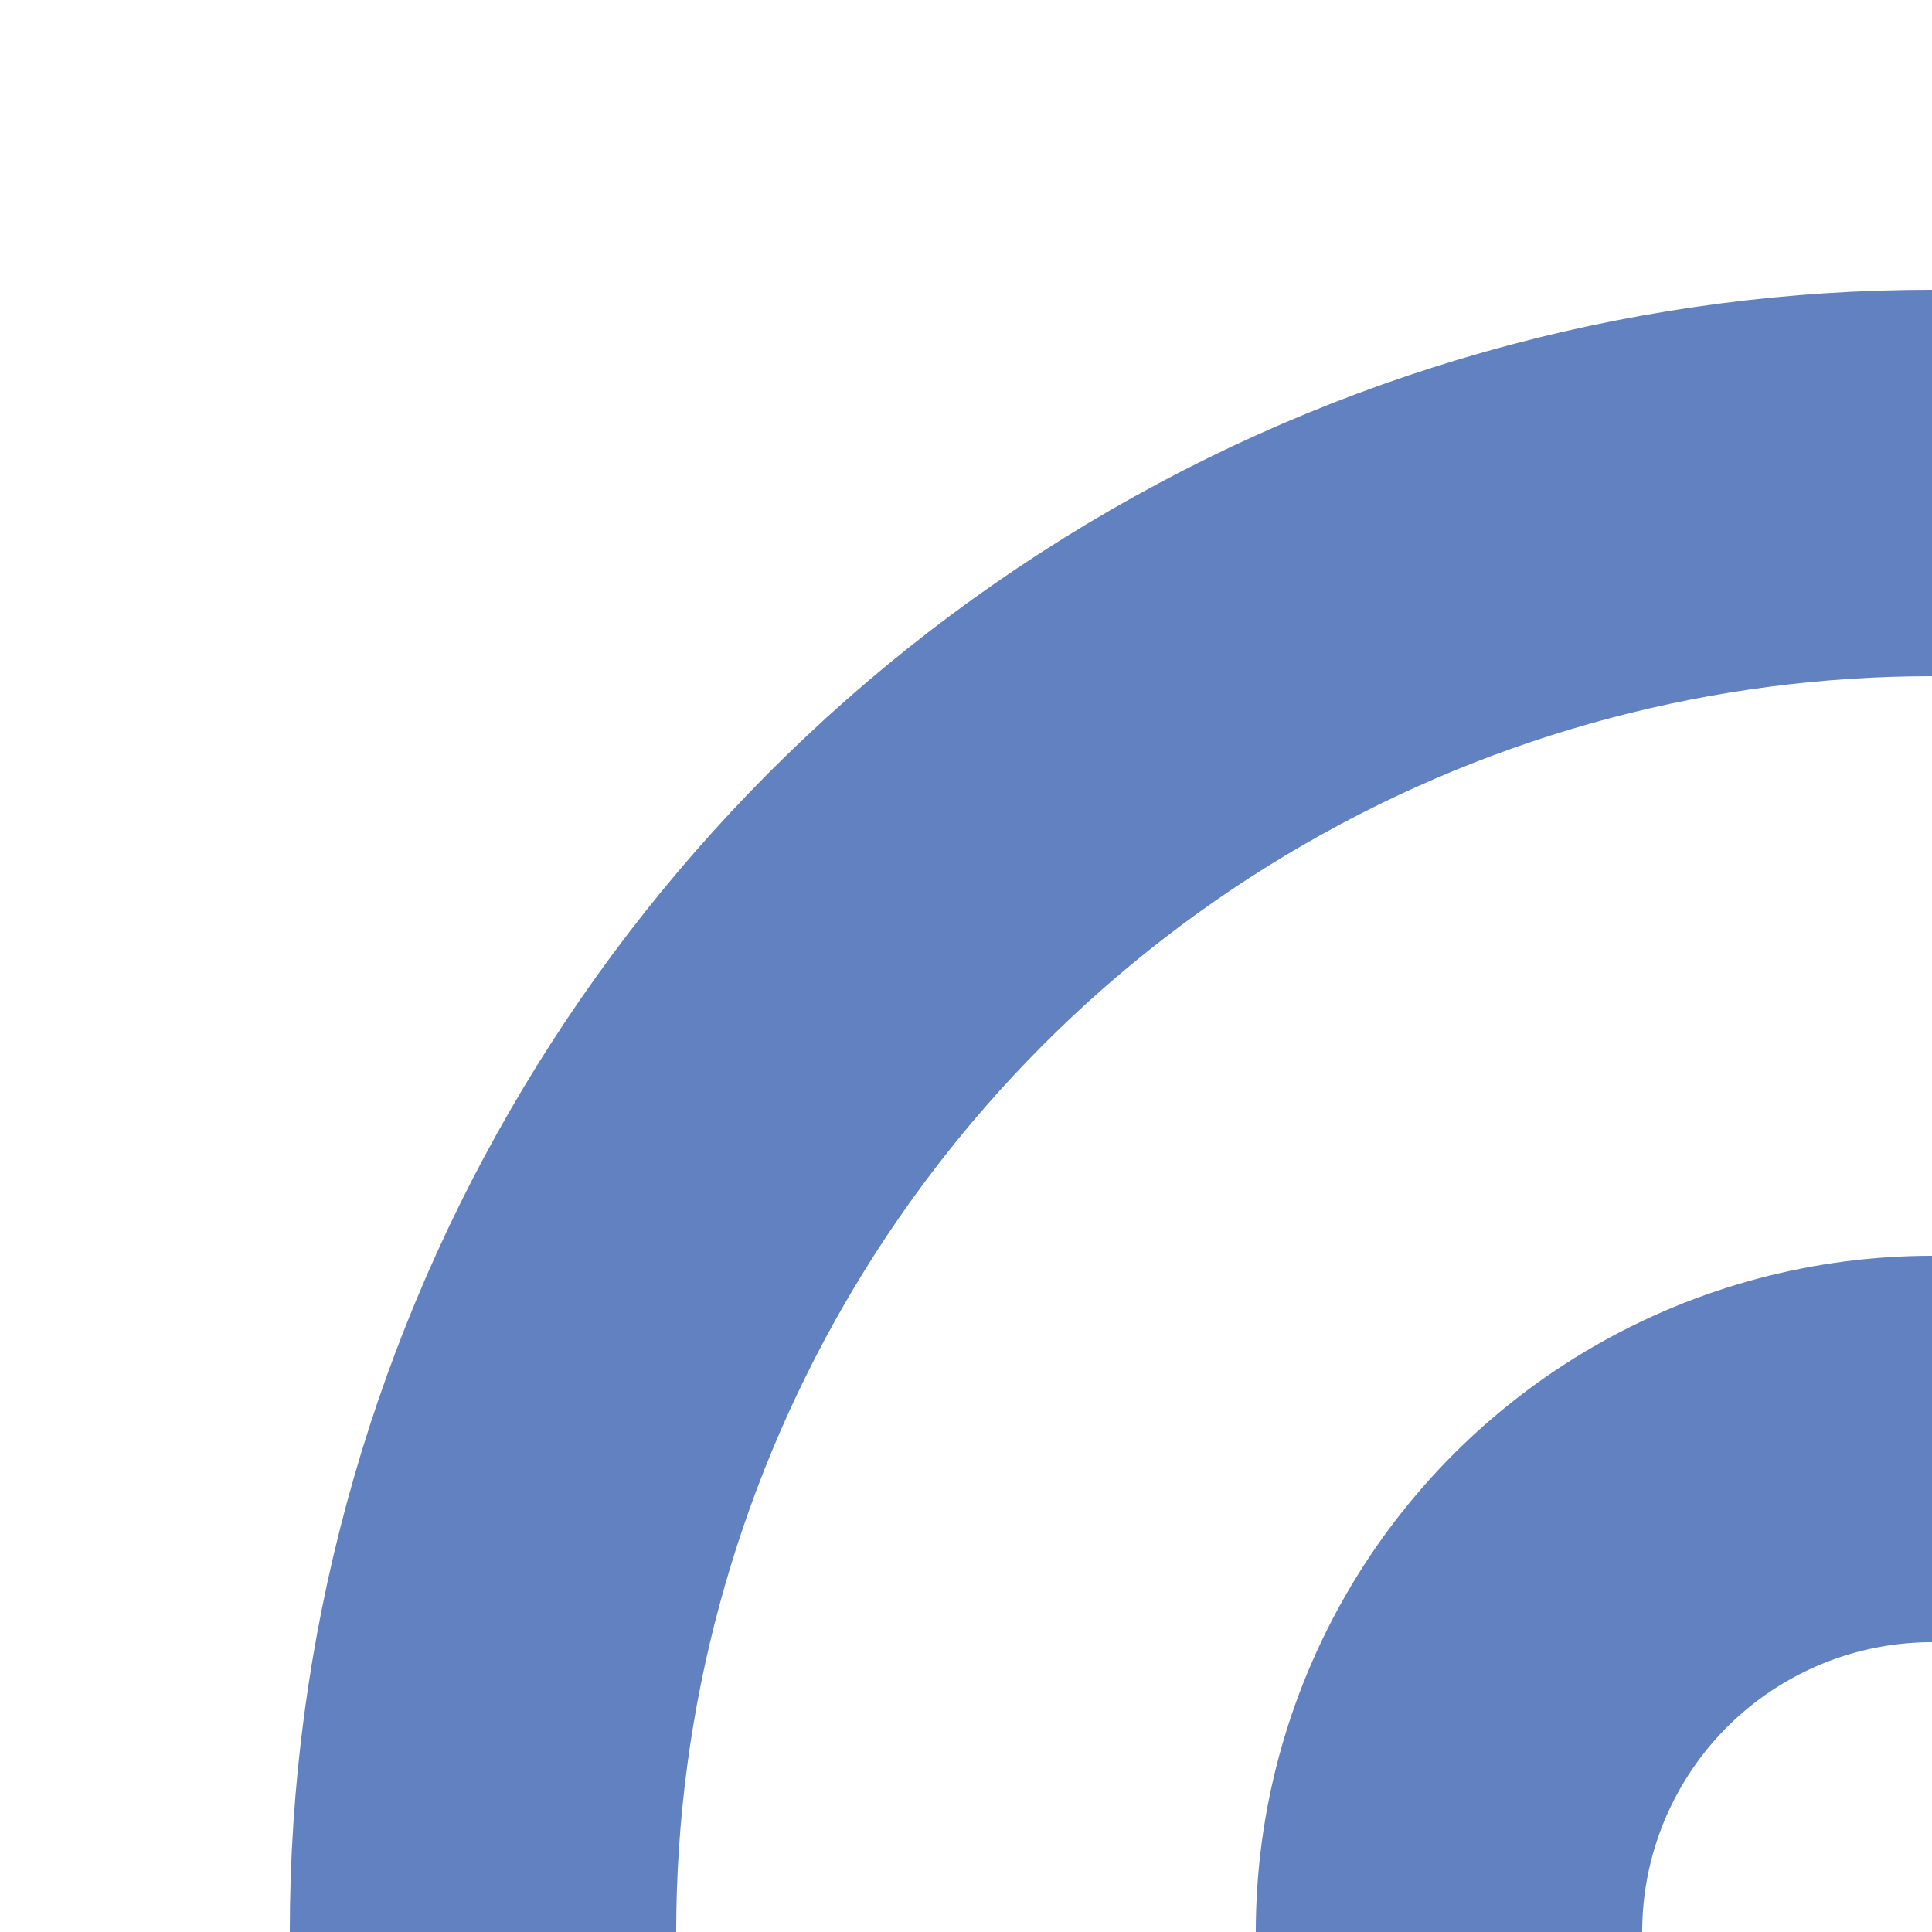
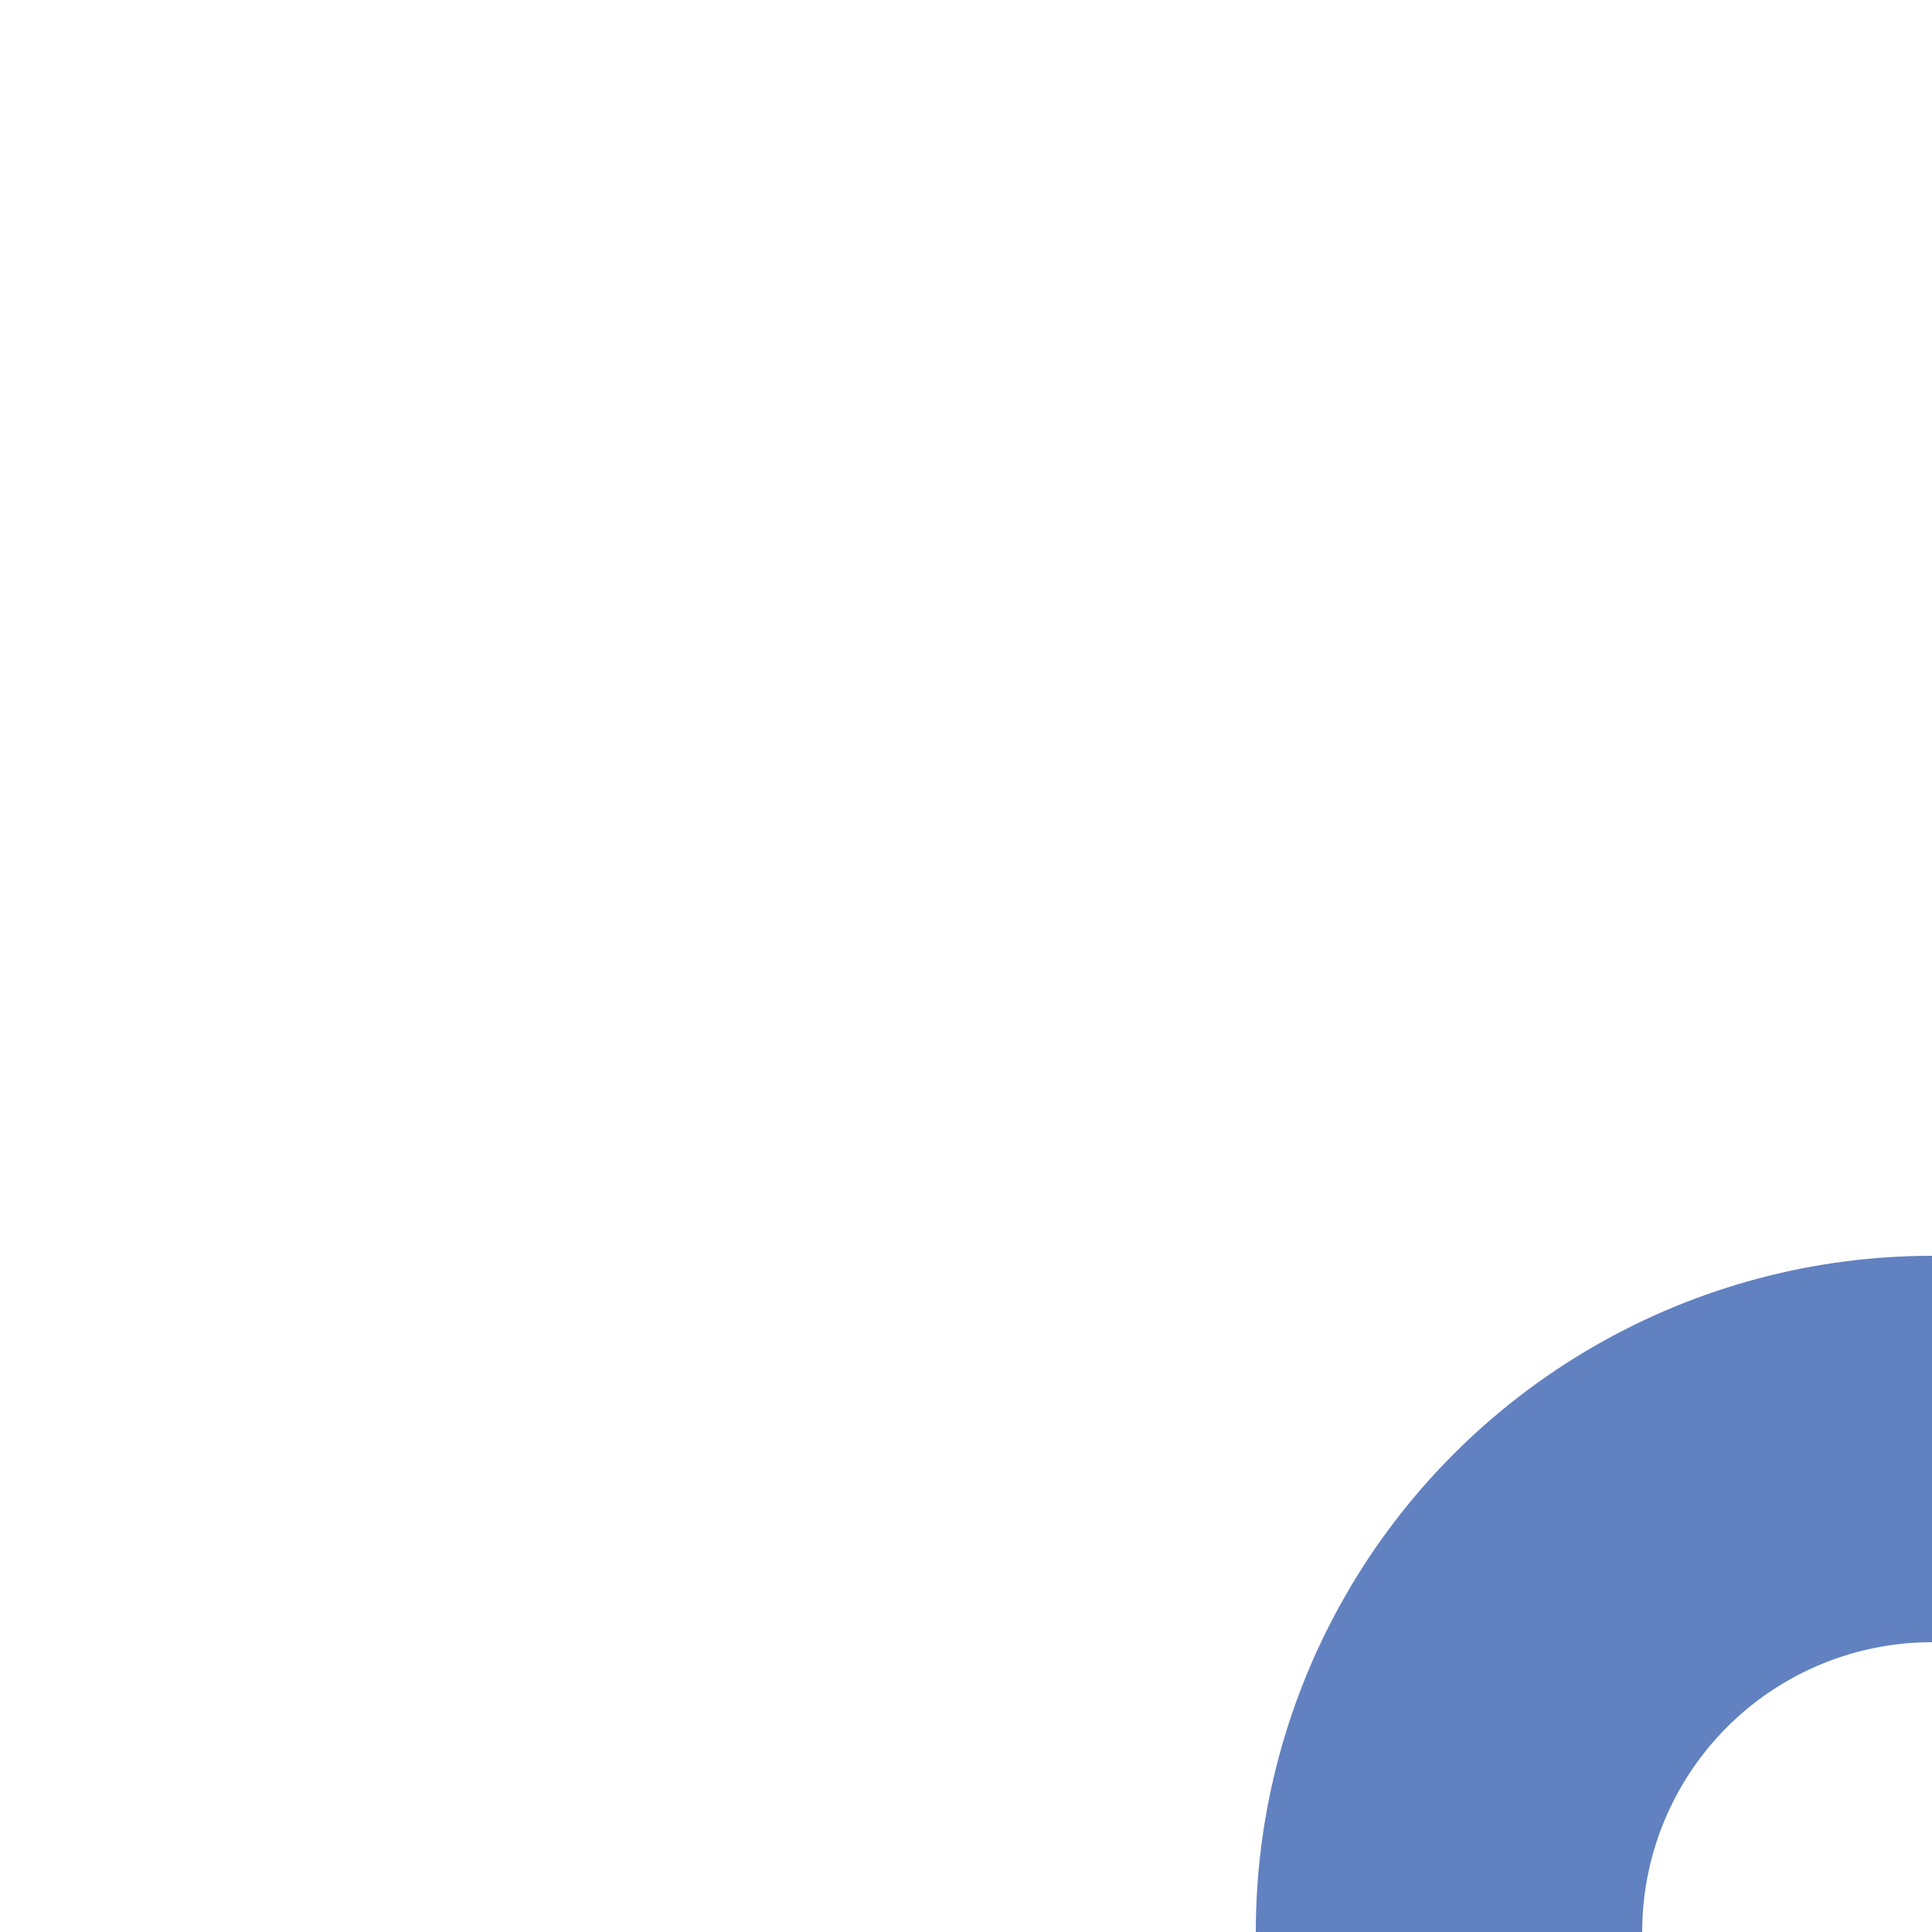
<svg xmlns="http://www.w3.org/2000/svg" width="500" height="500">
  <g stroke="#6281C0" stroke-width="100" fill="none">
    <circle cx="500" cy="500" r="125" />
-     <circle cx="500" cy="500" r="375" />
  </g>
</svg>